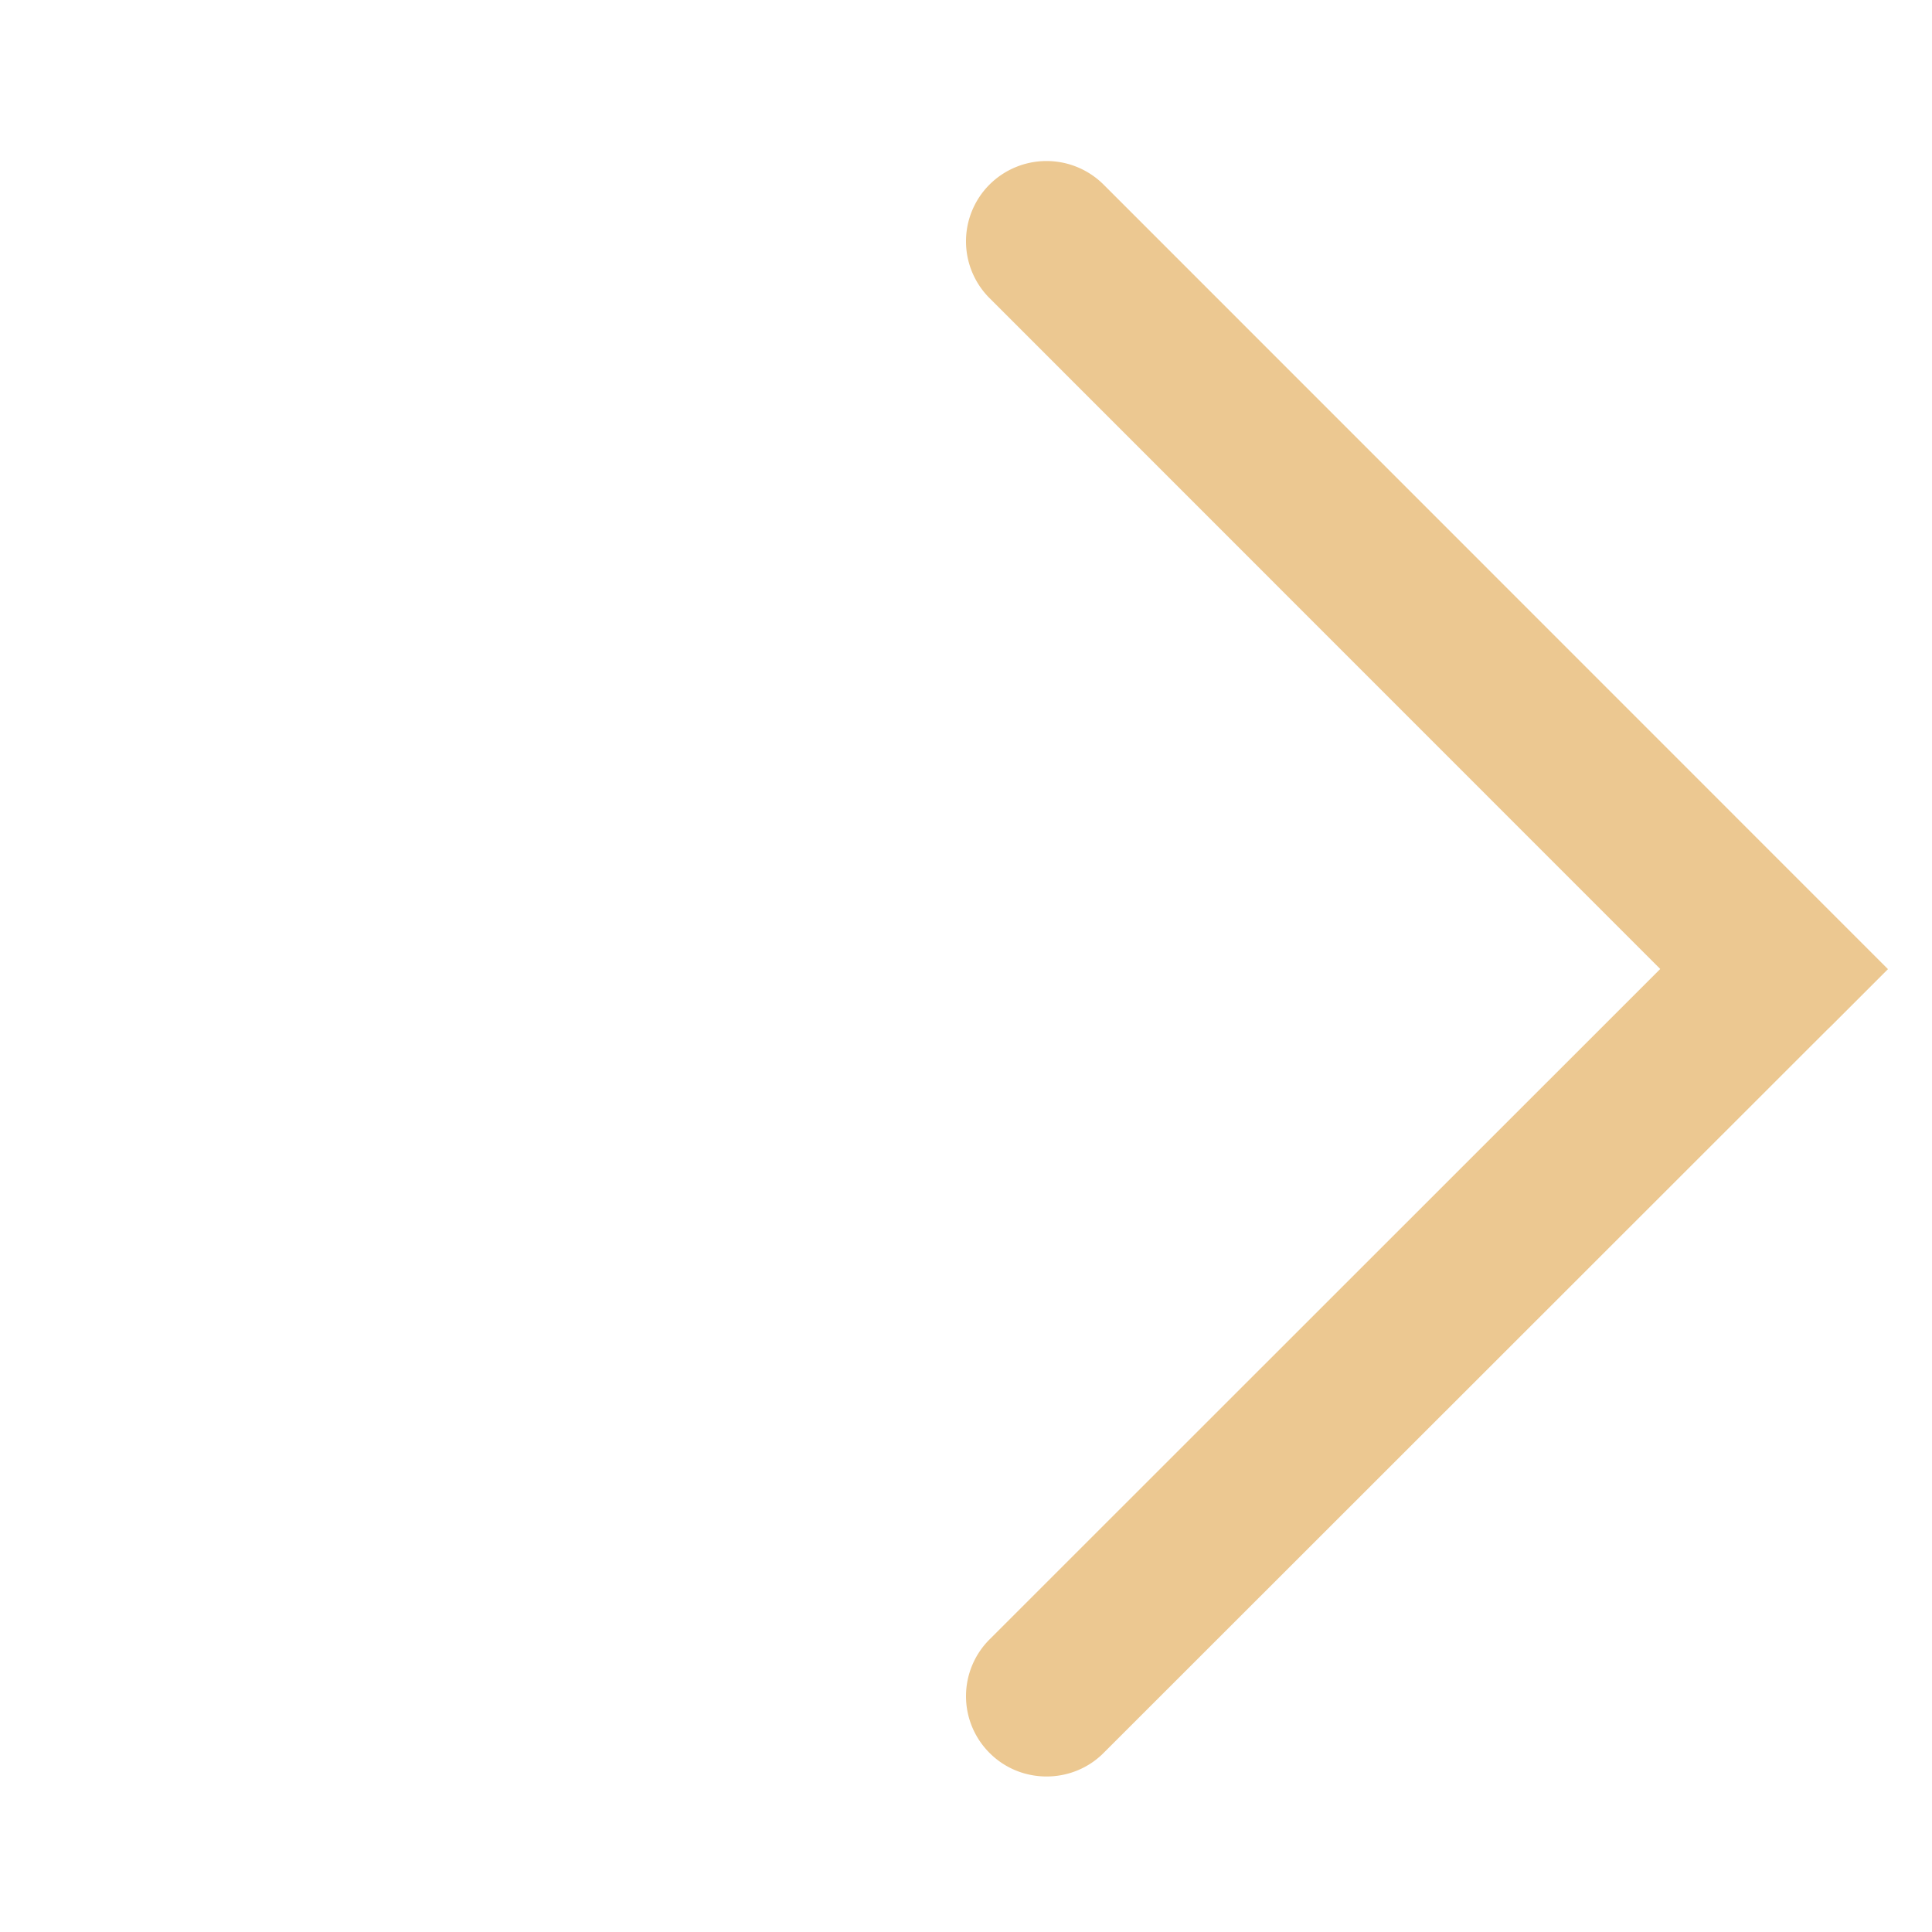
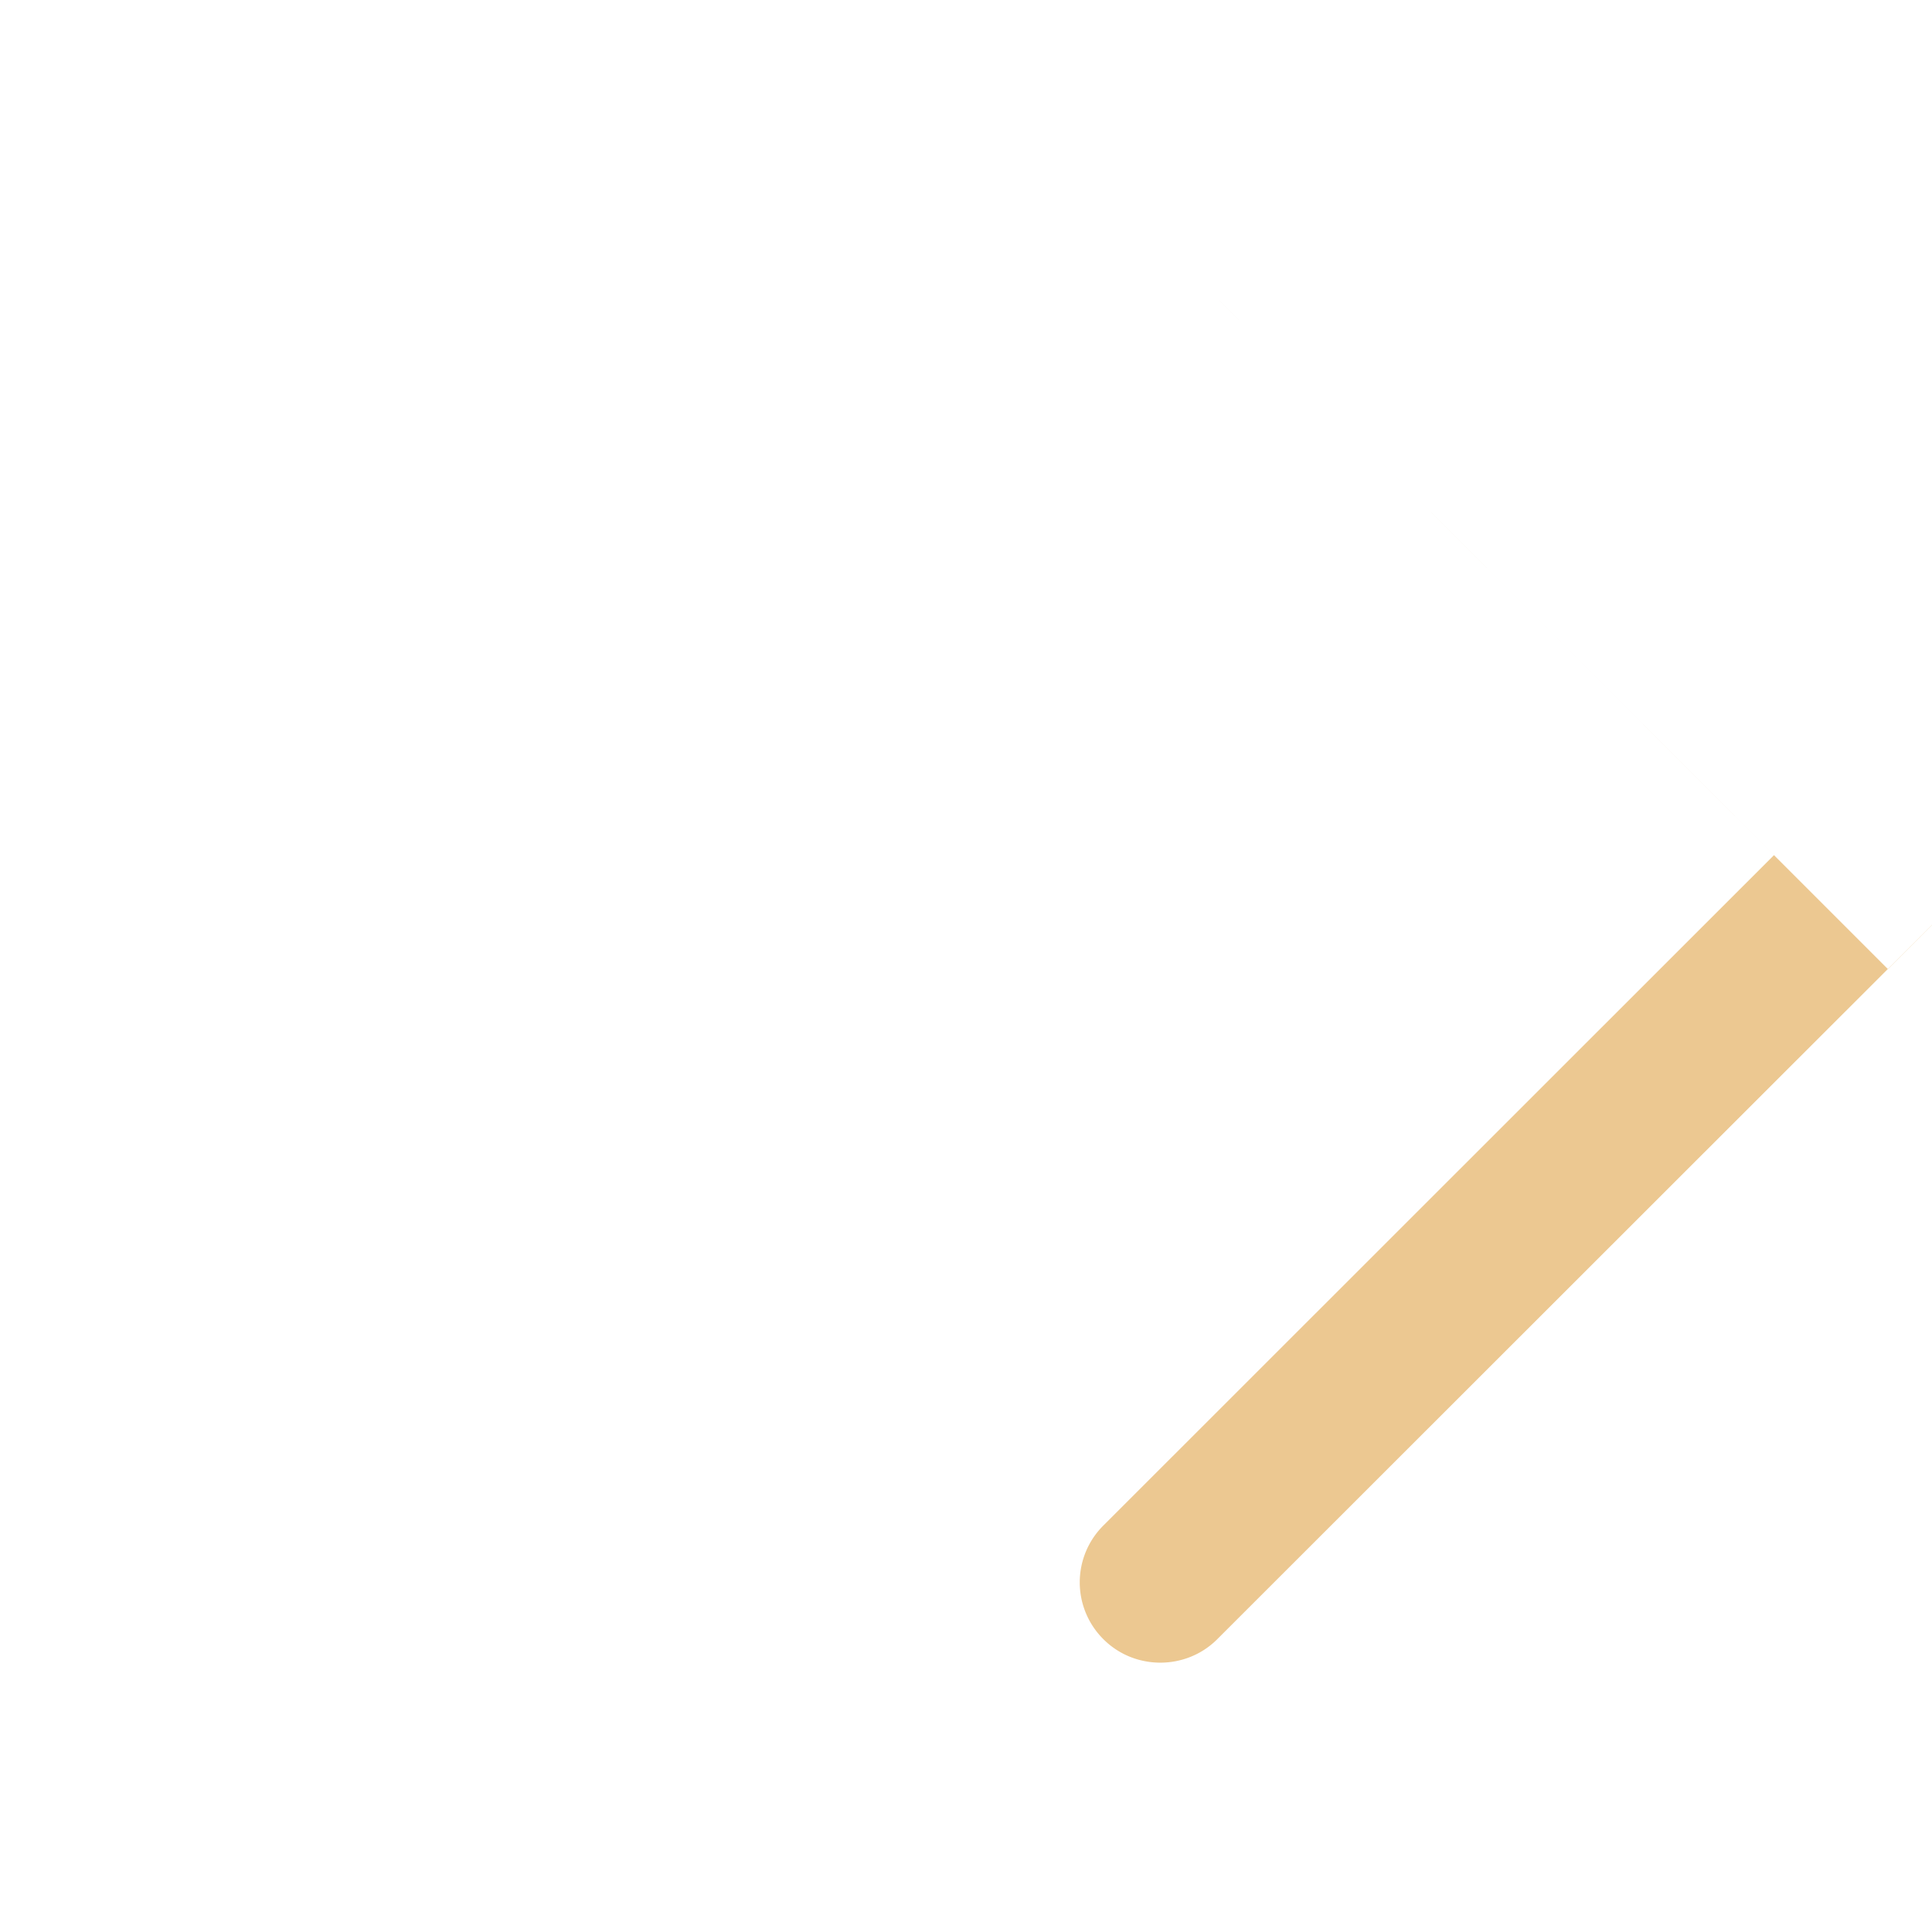
<svg xmlns="http://www.w3.org/2000/svg" t="1735002980880" class="icon" viewBox="0 0 1024 1024" version="1.1" p-id="7018" width="16" height="16">
-   <path d="M970.496 543.829l30.165-30.165-415.829-415.915a42.837 42.837 0 0 0-60.288 0 42.539 42.539 0 0 0 0 60.331l355.413 355.499-355.413 355.285a42.496 42.496 0 0 0 0 60.288c16.64 16.64 43.861 16.469 60.288 0.043l383.915-383.701 1.749-1.664z" fill="#ECC891" p-id="7019" />
+   <path d="M970.496 543.829l30.165-30.165-415.829-415.915l355.413 355.499-355.413 355.285a42.496 42.496 0 0 0 0 60.288c16.64 16.64 43.861 16.469 60.288 0.043l383.915-383.701 1.749-1.664z" fill="#ECC891" p-id="7019" />
</svg>